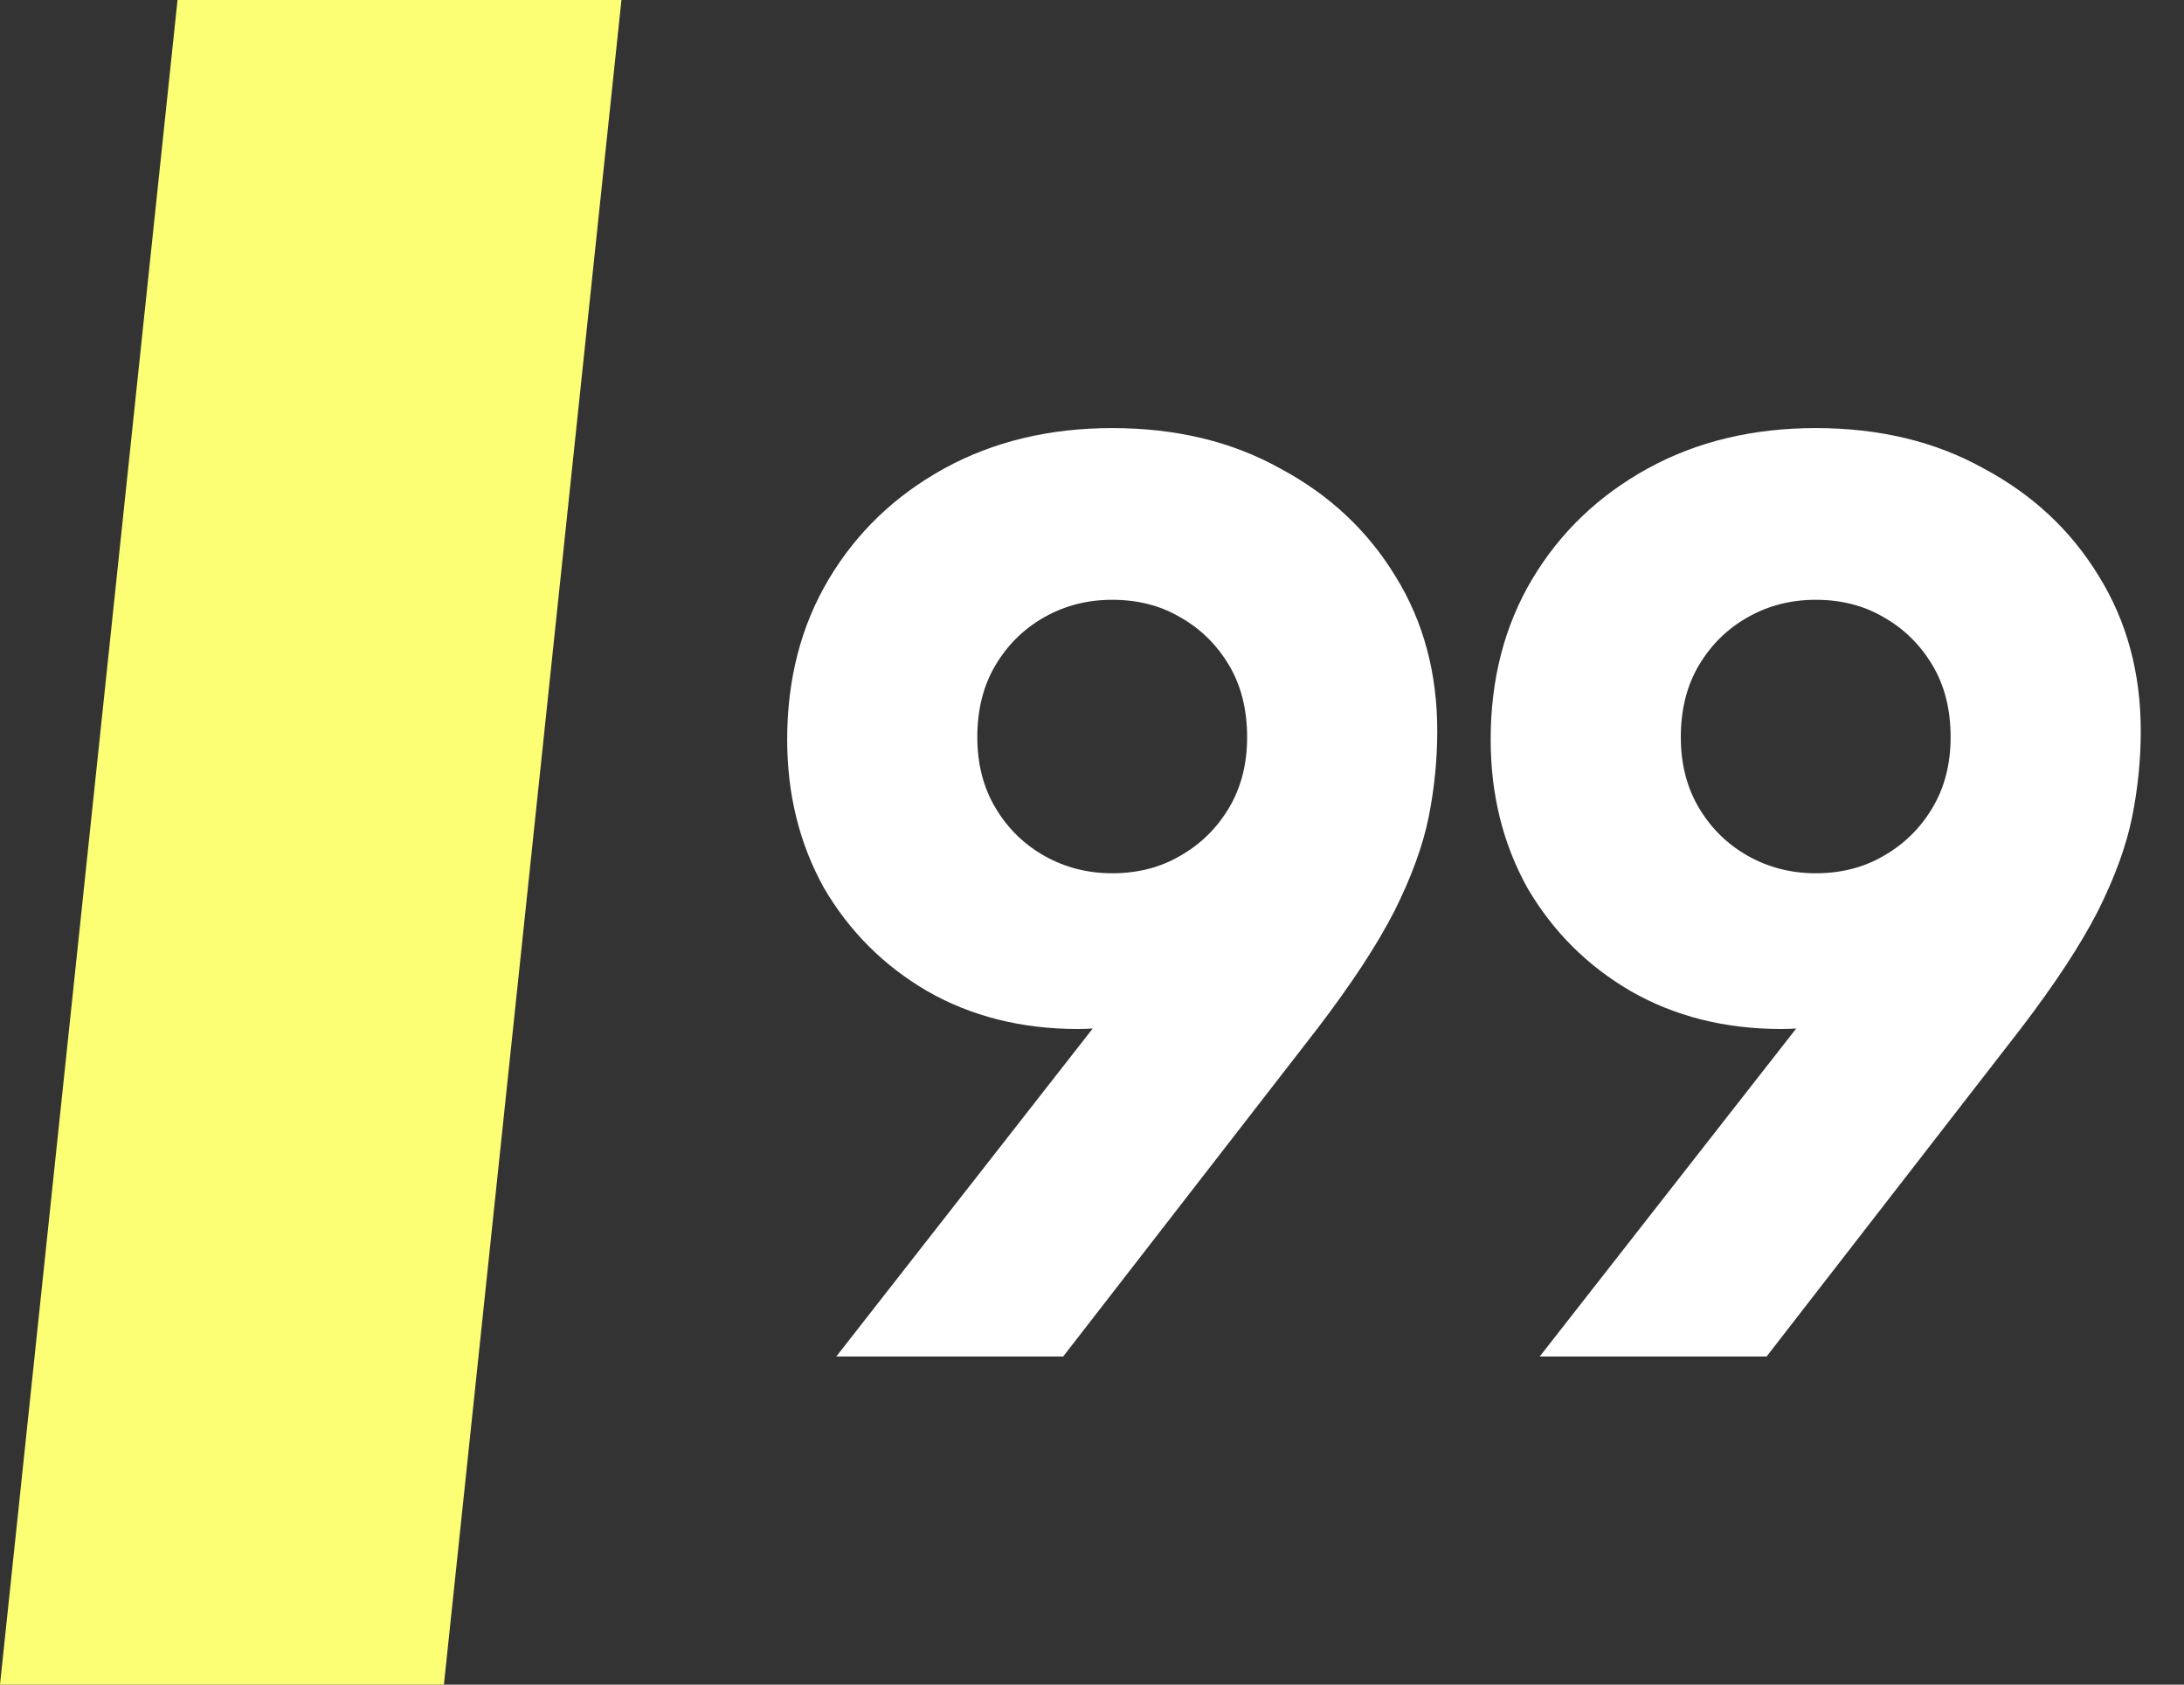
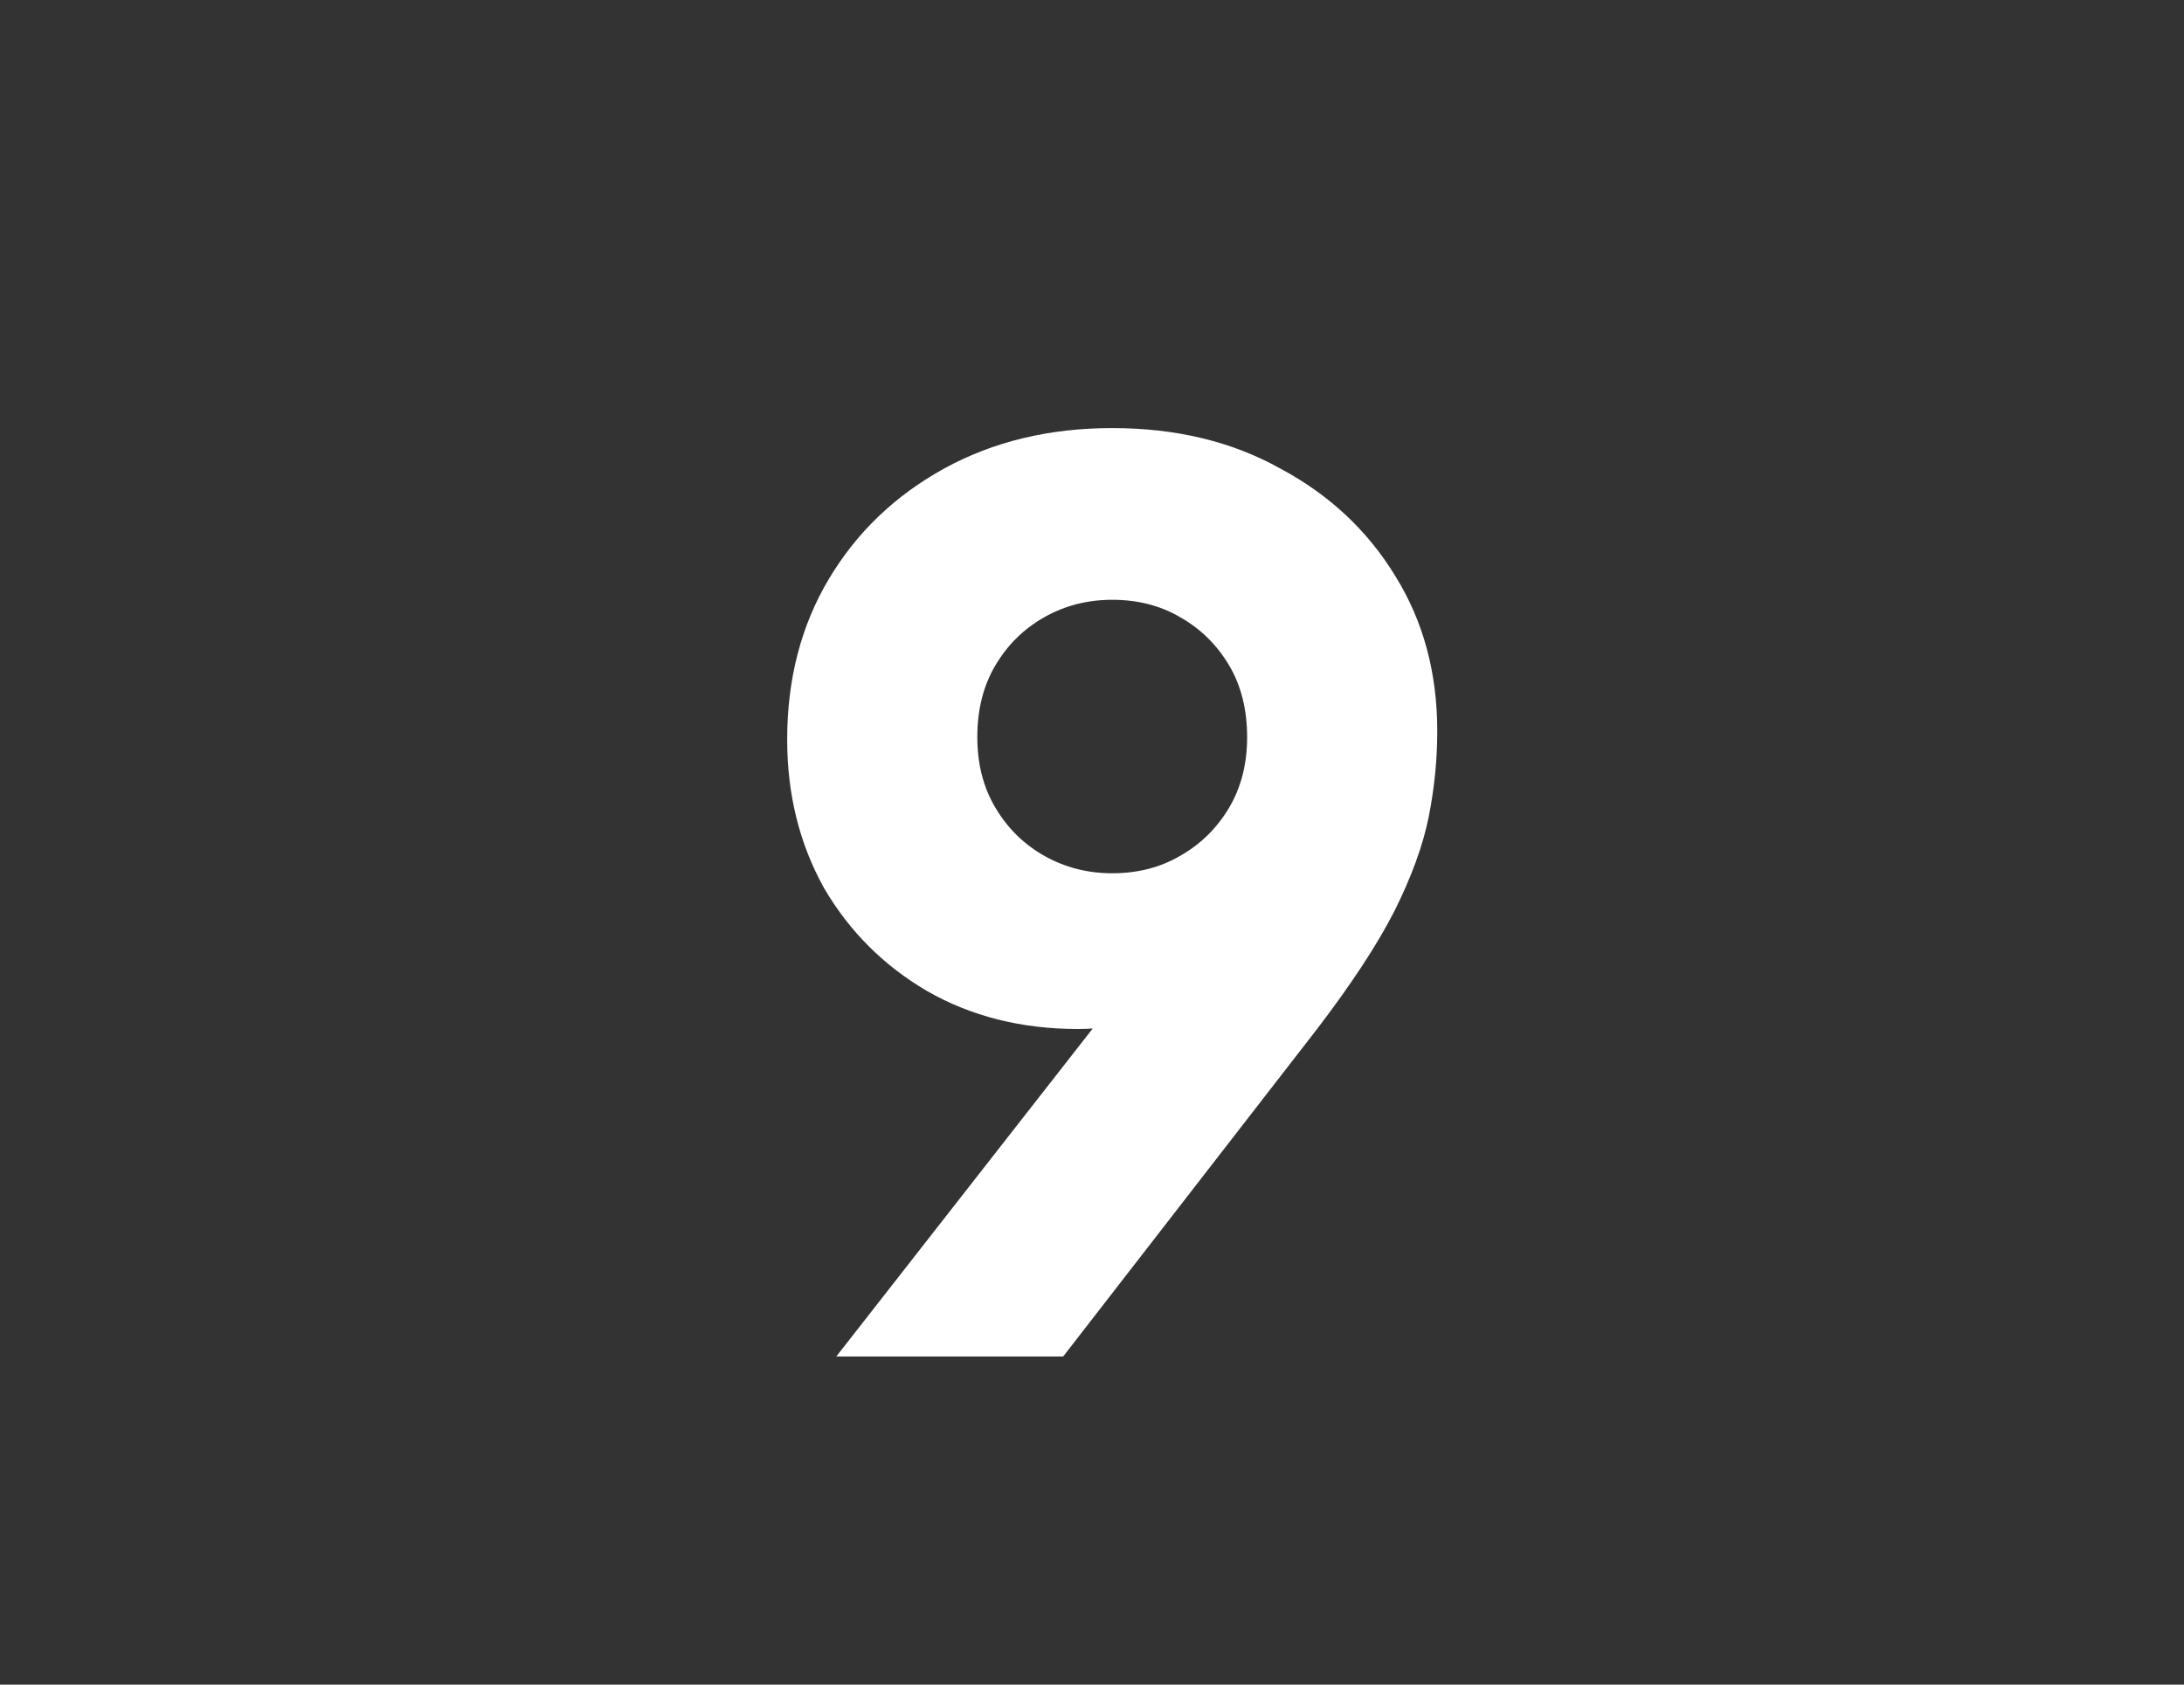
<svg xmlns="http://www.w3.org/2000/svg" width="35" height="27" viewBox="0 0 35 27" fill="none">
  <rect x="0" y="0" width="35" height="27" fill="#333333" stroke="none" />
-   <path d="M2.845 0H9.959L7.114 27H0L2.845 0Z" fill="#FCFF74" />
+   <path d="M2.845 0H9.959H0L2.845 0Z" fill="#FCFF74" />
  <path d="M13.402 21.741L18.335 15.431L18.827 16.119C18.643 16.198 18.466 16.27 18.296 16.335C18.139 16.388 17.975 16.427 17.805 16.453C17.634 16.479 17.457 16.492 17.274 16.492C16.37 16.492 15.564 16.289 14.856 15.883C14.162 15.477 13.611 14.927 13.205 14.232C12.812 13.524 12.615 12.732 12.615 11.854C12.615 10.884 12.838 10.025 13.284 9.278C13.729 8.532 14.345 7.942 15.131 7.509C15.918 7.077 16.815 6.861 17.824 6.861C18.846 6.861 19.744 7.077 20.517 7.509C21.303 7.929 21.919 8.505 22.365 9.239C22.811 9.96 23.033 10.786 23.033 11.716C23.033 12.175 22.987 12.633 22.896 13.092C22.804 13.551 22.62 14.055 22.345 14.605C22.07 15.143 21.657 15.772 21.107 16.492L17.038 21.741H13.402ZM17.824 13.996C18.23 13.996 18.591 13.904 18.905 13.721C19.233 13.537 19.495 13.282 19.692 12.954C19.888 12.627 19.986 12.247 19.986 11.814C19.986 11.369 19.888 10.982 19.692 10.655C19.495 10.327 19.233 10.071 18.905 9.888C18.591 9.704 18.23 9.613 17.824 9.613C17.431 9.613 17.071 9.704 16.743 9.888C16.416 10.071 16.153 10.327 15.957 10.655C15.76 10.982 15.662 11.369 15.662 11.814C15.662 12.247 15.76 12.627 15.957 12.954C16.153 13.282 16.416 13.537 16.743 13.721C17.071 13.904 17.431 13.996 17.824 13.996Z" fill="white" />
-   <path d="M24.675 21.741L29.609 15.431L30.1 16.119C29.917 16.198 29.74 16.27 29.57 16.335C29.412 16.388 29.248 16.427 29.078 16.453C28.908 16.479 28.731 16.492 28.547 16.492C27.643 16.492 26.837 16.289 26.13 15.883C25.435 15.477 24.885 14.927 24.478 14.232C24.085 13.524 23.889 12.732 23.889 11.854C23.889 10.884 24.111 10.025 24.557 9.278C25.003 8.532 25.619 7.942 26.405 7.509C27.191 7.077 28.089 6.861 29.098 6.861C30.12 6.861 31.017 7.077 31.791 7.509C32.577 7.929 33.193 8.505 33.638 9.239C34.084 9.96 34.307 10.786 34.307 11.716C34.307 12.175 34.261 12.633 34.169 13.092C34.077 13.551 33.894 14.055 33.619 14.605C33.343 15.143 32.931 15.772 32.38 16.492L28.311 21.741H24.675ZM29.098 13.996C29.504 13.996 29.864 13.904 30.179 13.721C30.506 13.537 30.768 13.282 30.965 12.954C31.162 12.627 31.26 12.247 31.26 11.814C31.26 11.369 31.162 10.982 30.965 10.655C30.768 10.327 30.506 10.071 30.179 9.888C29.864 9.704 29.504 9.613 29.098 9.613C28.705 9.613 28.344 9.704 28.017 9.888C27.689 10.071 27.427 10.327 27.23 10.655C27.034 10.982 26.936 11.369 26.936 11.814C26.936 12.247 27.034 12.627 27.23 12.954C27.427 13.282 27.689 13.537 28.017 13.721C28.344 13.904 28.705 13.996 29.098 13.996Z" fill="white" />
</svg>